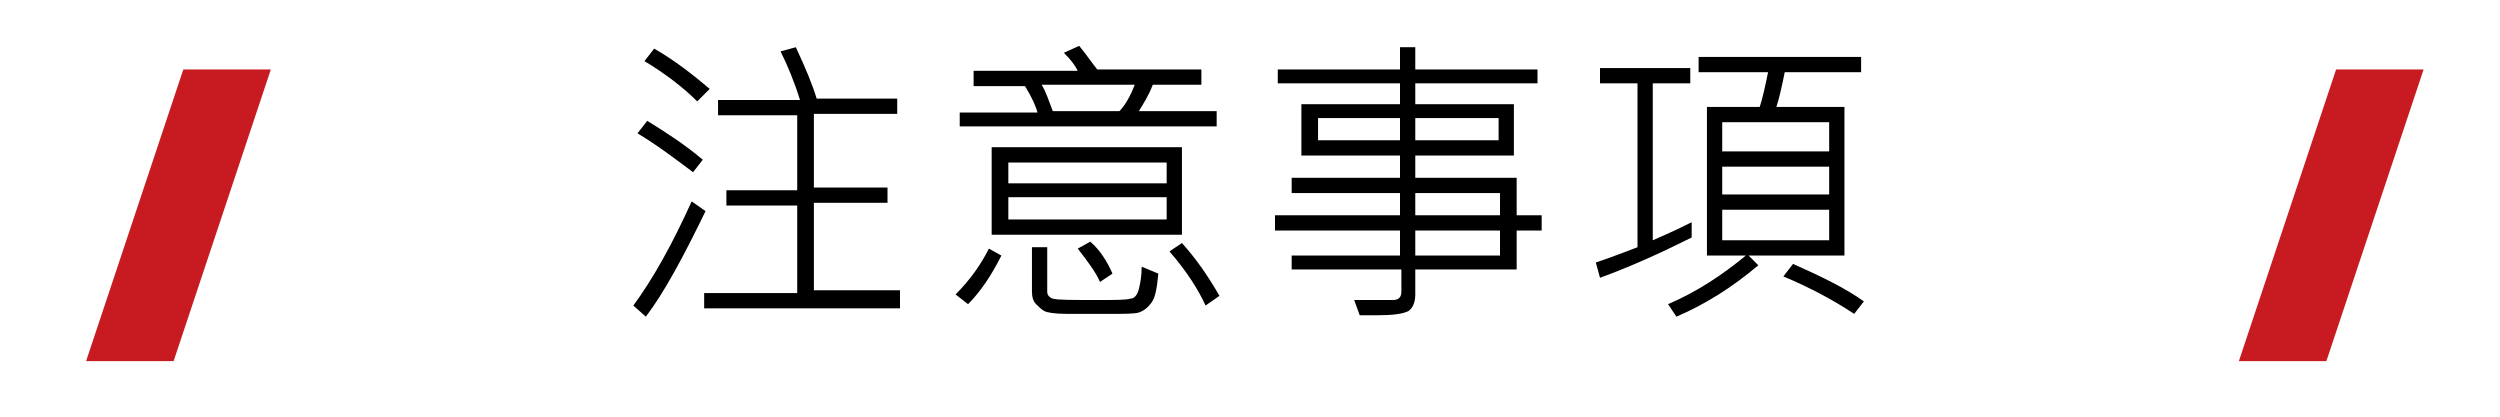
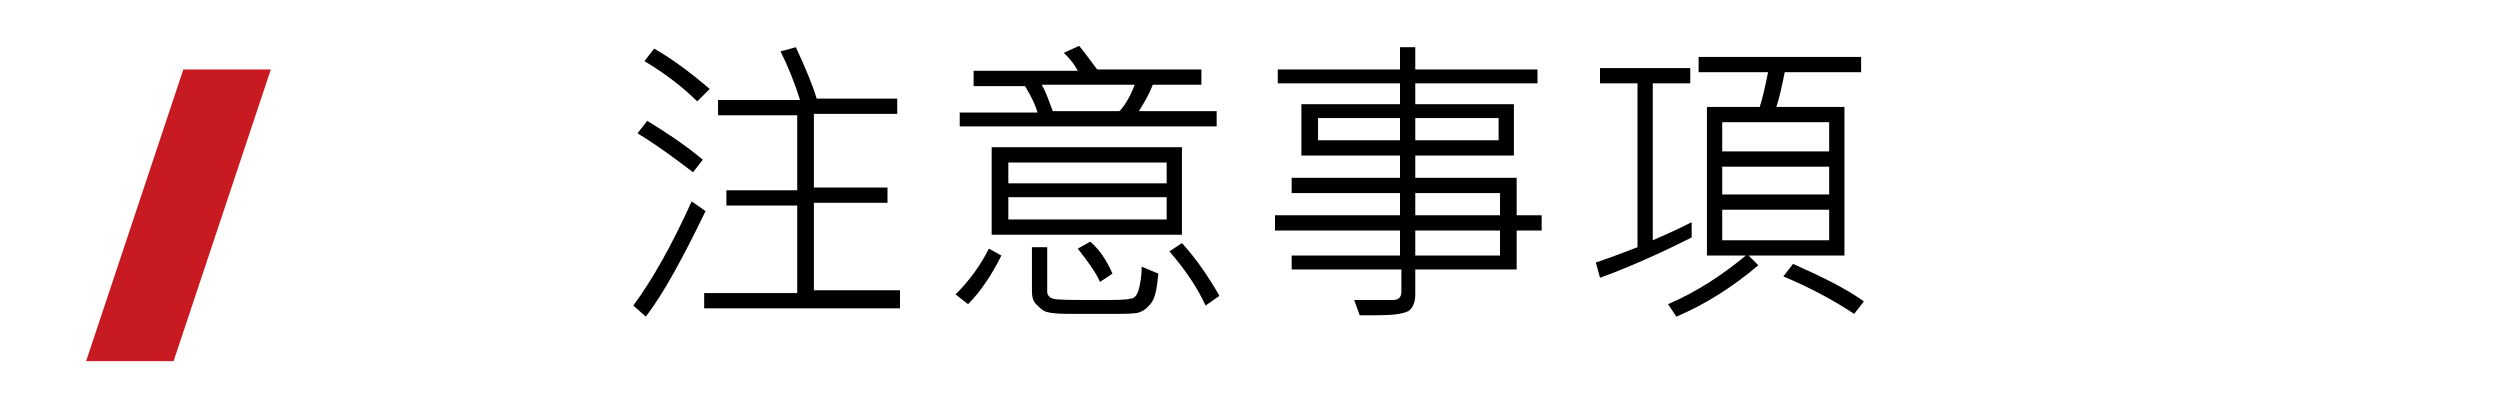
<svg xmlns="http://www.w3.org/2000/svg" version="1.1" id="圖層_1" x="0px" y="0px" width="180px" height="30px" viewBox="0 0 180 30" style="enable-background:new 0 0 180 30;" xml:space="preserve">
  <style type="text/css">
	.st0{fill:#C81A21;}
</style>
  <g>
    <g>
      <g>
        <g>
          <path d="M50.8,15.2c-1.6,3.3-3,5.9-4.3,7.6L45.6,22c1.4-1.9,2.8-4.4,4.2-7.5L50.8,15.2z M50.6,11.5l-0.7,0.9      c-1.2-0.9-2.5-1.9-4-2.8l0.7-0.9C47.9,9.5,49.3,10.4,50.6,11.5z M51.1,6.4l-0.9,0.9c-1-1-2.3-2-3.8-2.9l0.7-0.9      C48.5,4.3,49.8,5.3,51.1,6.4z M64.8,22.2H50.7v-1.1h6.7v-6.3h-5.1v-1.1h5.1V8.3h-5.7V7.2h5.9c-0.4-1.3-0.9-2.5-1.4-3.5l1.1-0.3      c0.7,1.5,1.2,2.7,1.5,3.7h5.8v1.1h-6v5.3h5.3v1.1h-5.3v6.3h6.2V22.2z" />
          <path d="M72.1,18.4c-0.7,1.4-1.5,2.6-2.4,3.5l-0.9-0.7c1-1,1.8-2.1,2.4-3.3L72.1,18.4z M87.5,9.1H69.1V8.1h5.6      c-0.1-0.4-0.4-1.1-0.9-1.9h-3.7V5.1h7.5c-0.2-0.4-0.5-0.8-1-1.3l1.1-0.5c0.5,0.6,0.9,1.2,1.3,1.7h7.5v1.1H83      c-0.3,0.8-0.7,1.4-1,1.9h5.6V9.1z M85.1,16.9H71.4v-6.3h13.7V16.9z M84,13.2v-1.5H72.6v1.5H84z M84,15.8v-1.6H72.6v1.6H84z       M83.4,19.7c-0.1,1-0.2,1.7-0.5,2.1c-0.3,0.4-0.6,0.6-0.9,0.7c-0.3,0.1-1.1,0.1-2.2,0.1c-1,0-1.9,0-2.9,0c-1,0-1.5-0.1-1.7-0.2      c-0.2-0.1-0.4-0.3-0.6-0.5c-0.2-0.2-0.3-0.5-0.3-0.9v-3.2h1.1V21c0,0.2,0.1,0.4,0.4,0.5c0.3,0.1,1.4,0.1,3.3,0.1      c1.2,0,2,0,2.3-0.1c0.3,0,0.5-0.3,0.6-0.7c0.1-0.4,0.2-0.9,0.2-1.6L83.4,19.7z M81.7,6.1H75c0.3,0.5,0.5,1.1,0.8,1.9h4.8      C81,7.6,81.4,6.9,81.7,6.1z M80.1,19.7l-0.9,0.6c-0.3-0.7-0.9-1.5-1.6-2.4l0.9-0.5C79.2,18,79.7,18.8,80.1,19.7z M87.8,21.3      l-1,0.7c-0.5-1.1-1.3-2.4-2.6-3.9l0.9-0.6C86.1,18.6,87,19.9,87.8,21.3z" />
          <path d="M111,16.6h-1.8v2.8h-7.3v1.8c0,0.6-0.2,1-0.5,1.2c-0.4,0.2-1.1,0.3-2.3,0.3c-0.4,0-0.8,0-1.2,0l-0.4-1.1l2.8,0      c0.4,0,0.6-0.2,0.6-0.6v-1.6H93v-1h7.8v-1.8h-9v-1.1h9v-1.6H93v-1.1h7.8v-1.6h-7.1V7.5h7.1V6H92V5h8.8V3.4h1.1V5h8.8v1h-8.8v1.5      h7.1v3.7h-7.1v1.6h7.3v2.7h1.8V16.6z M100.8,10.1V8.5h-5.9v1.6H100.8z M107.9,10.1V8.5h-6v1.6H107.9z M108,15.5v-1.6h-6.1v1.6      H108z M108,18.4v-1.8h-6.1v1.8H108z" />
          <path d="M121.8,17.1c-2.2,1.1-4.4,2.1-6.6,2.9l-0.3-1.1c1.2-0.4,2.2-0.8,3-1.1V6h-2.7V4.9h6.5V6H119v11.3      c0.7-0.3,1.6-0.7,2.8-1.3L121.8,17.1z M134.1,5.2h-5.6c-0.2,1-0.4,1.9-0.6,2.5h4.9v10.7h-6.9l0.7,0.7c-1.9,1.6-3.8,2.8-5.9,3.7      l-0.6-0.9c2.1-0.9,3.9-2.1,5.6-3.5h-2.8V7.7h3.8c0.2-0.6,0.4-1.5,0.6-2.5h-5V4.1h11.7V5.2z M131.7,10.9V8.8H124v2.1H131.7z       M131.7,14V12H124V14H131.7z M131.7,17.3v-2.2H124v2.2H131.7z M134.2,21.7l-0.7,0.9c-1.5-1-3.2-1.9-5.1-2.7l0.7-0.9      C131.1,19.9,132.8,20.7,134.2,21.7z" />
        </g>
      </g>
    </g>
    <polygon class="st0" points="13.2,5 6.2,26 12.5,26 19.5,5  " />
-     <polygon class="st0" points="168.2,5 161.2,26 167.5,26 174.5,5  " />
  </g>
</svg>